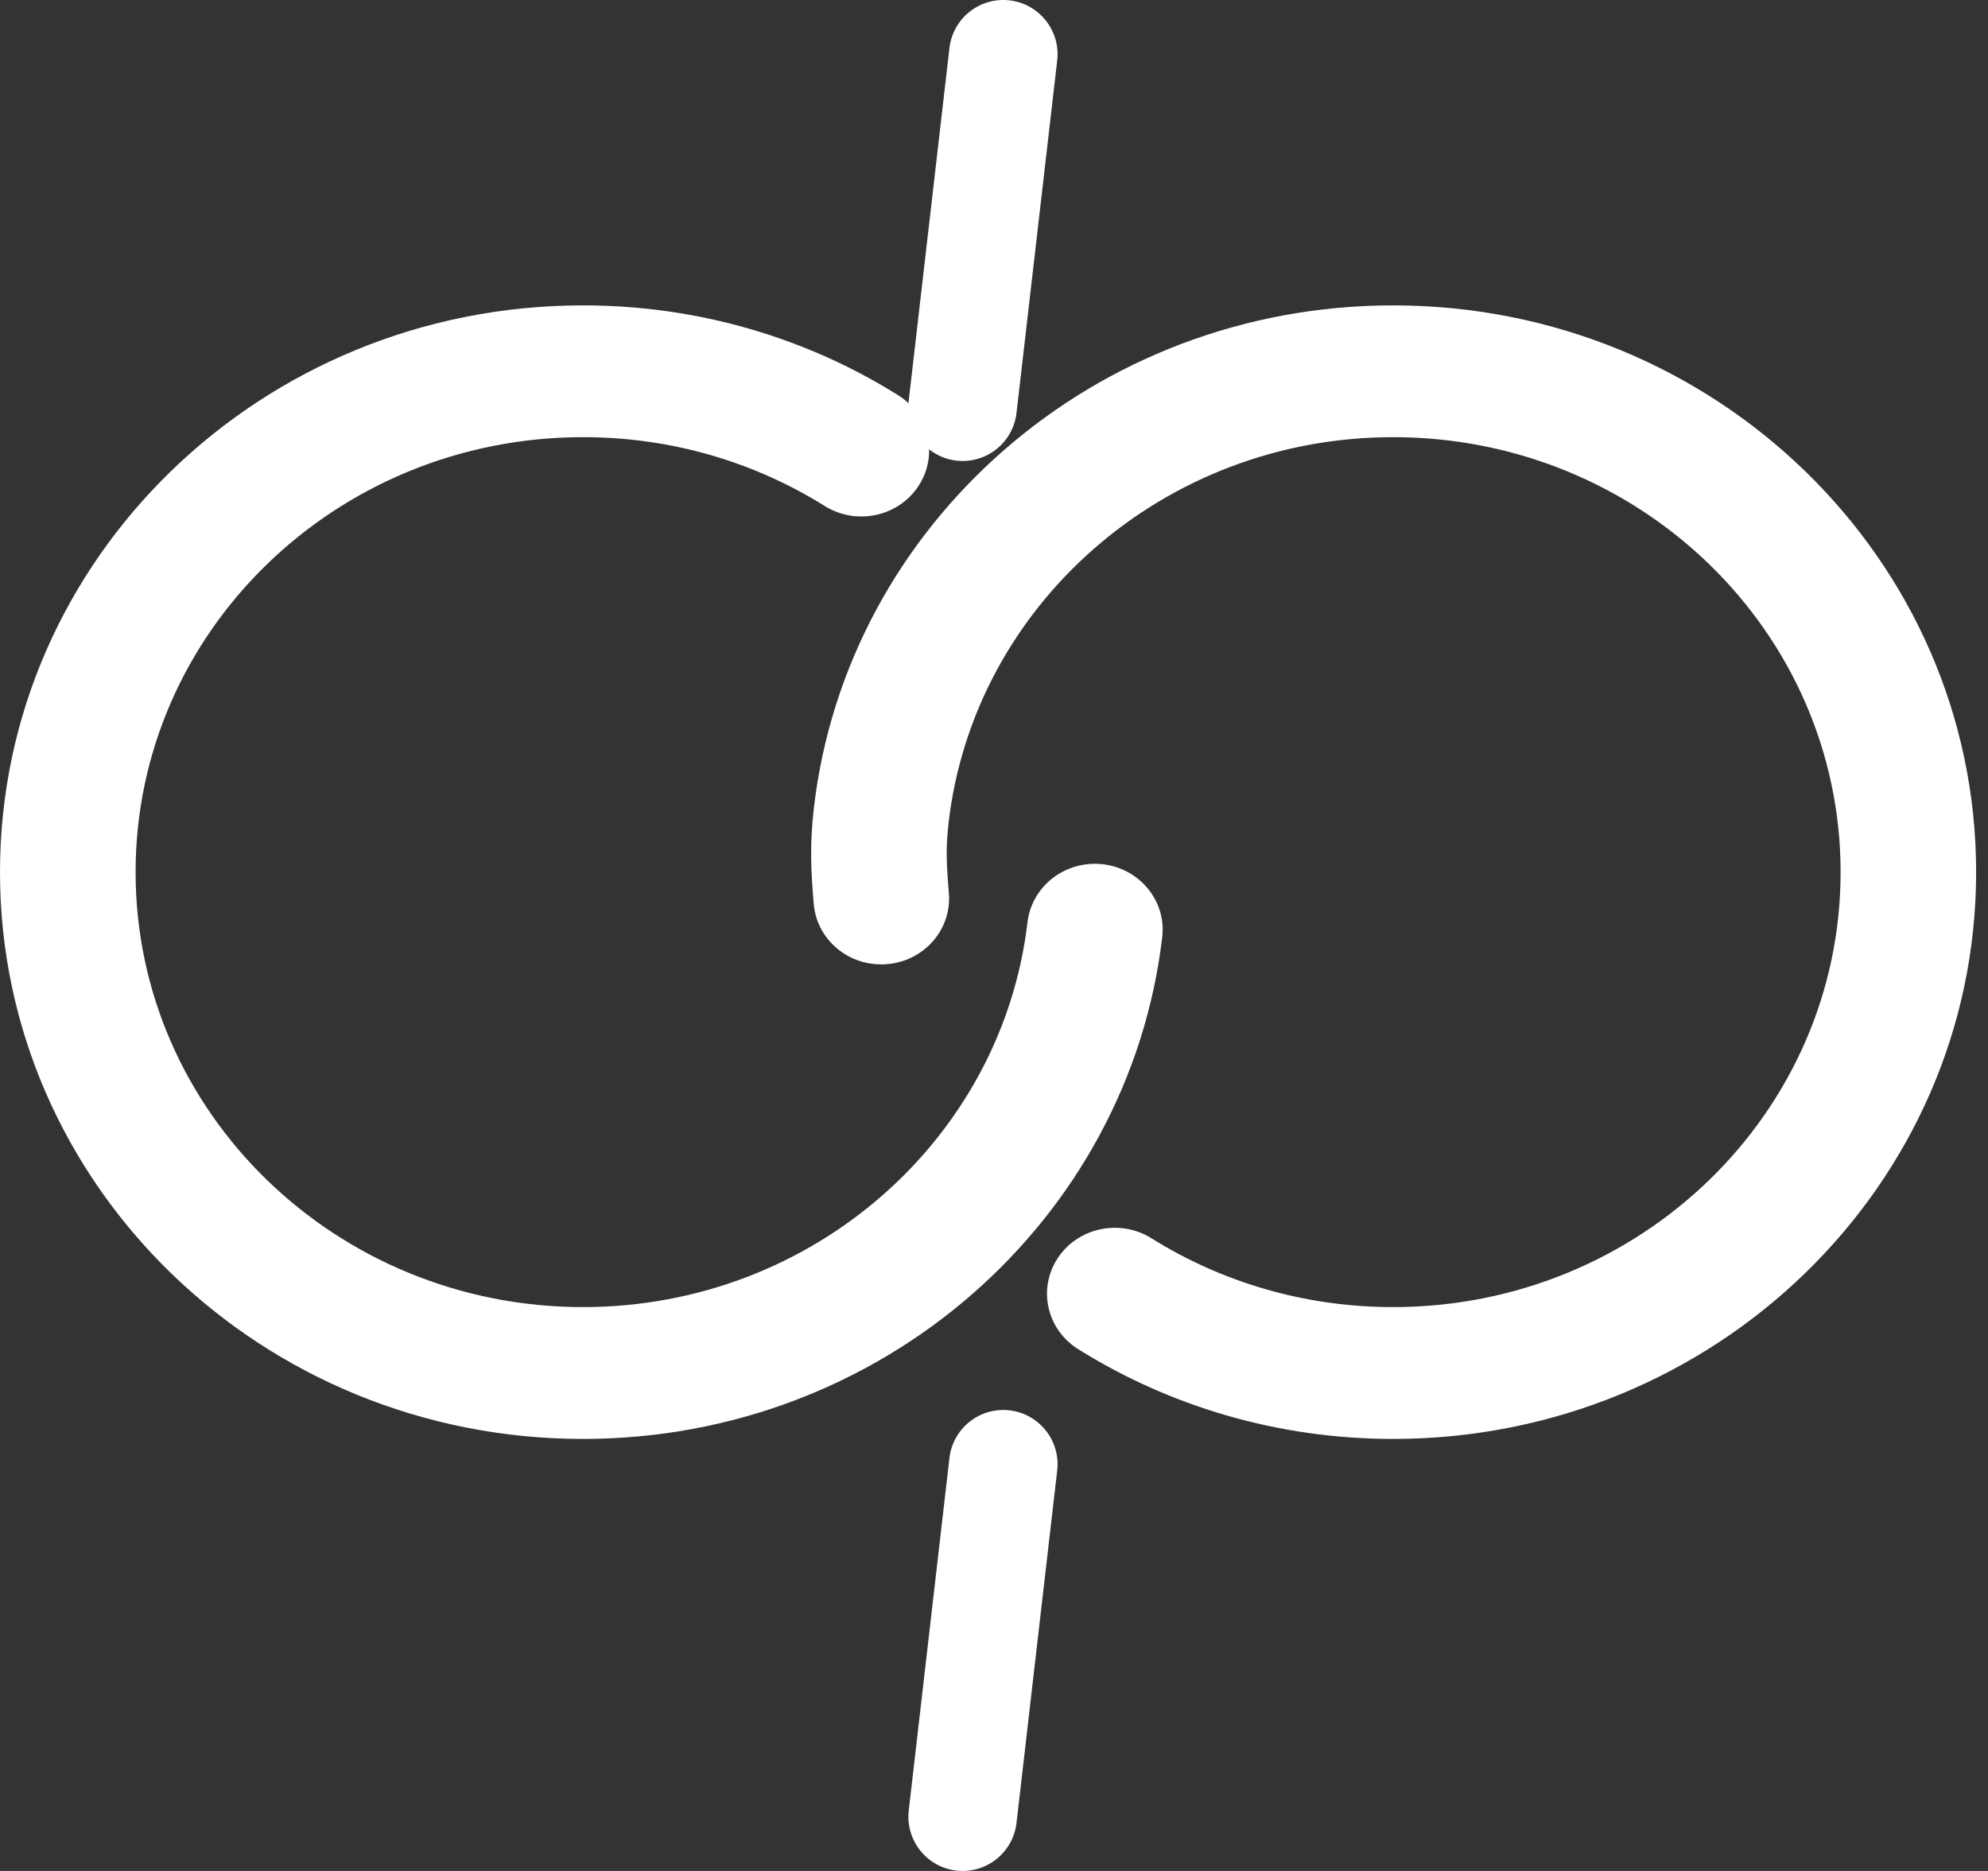
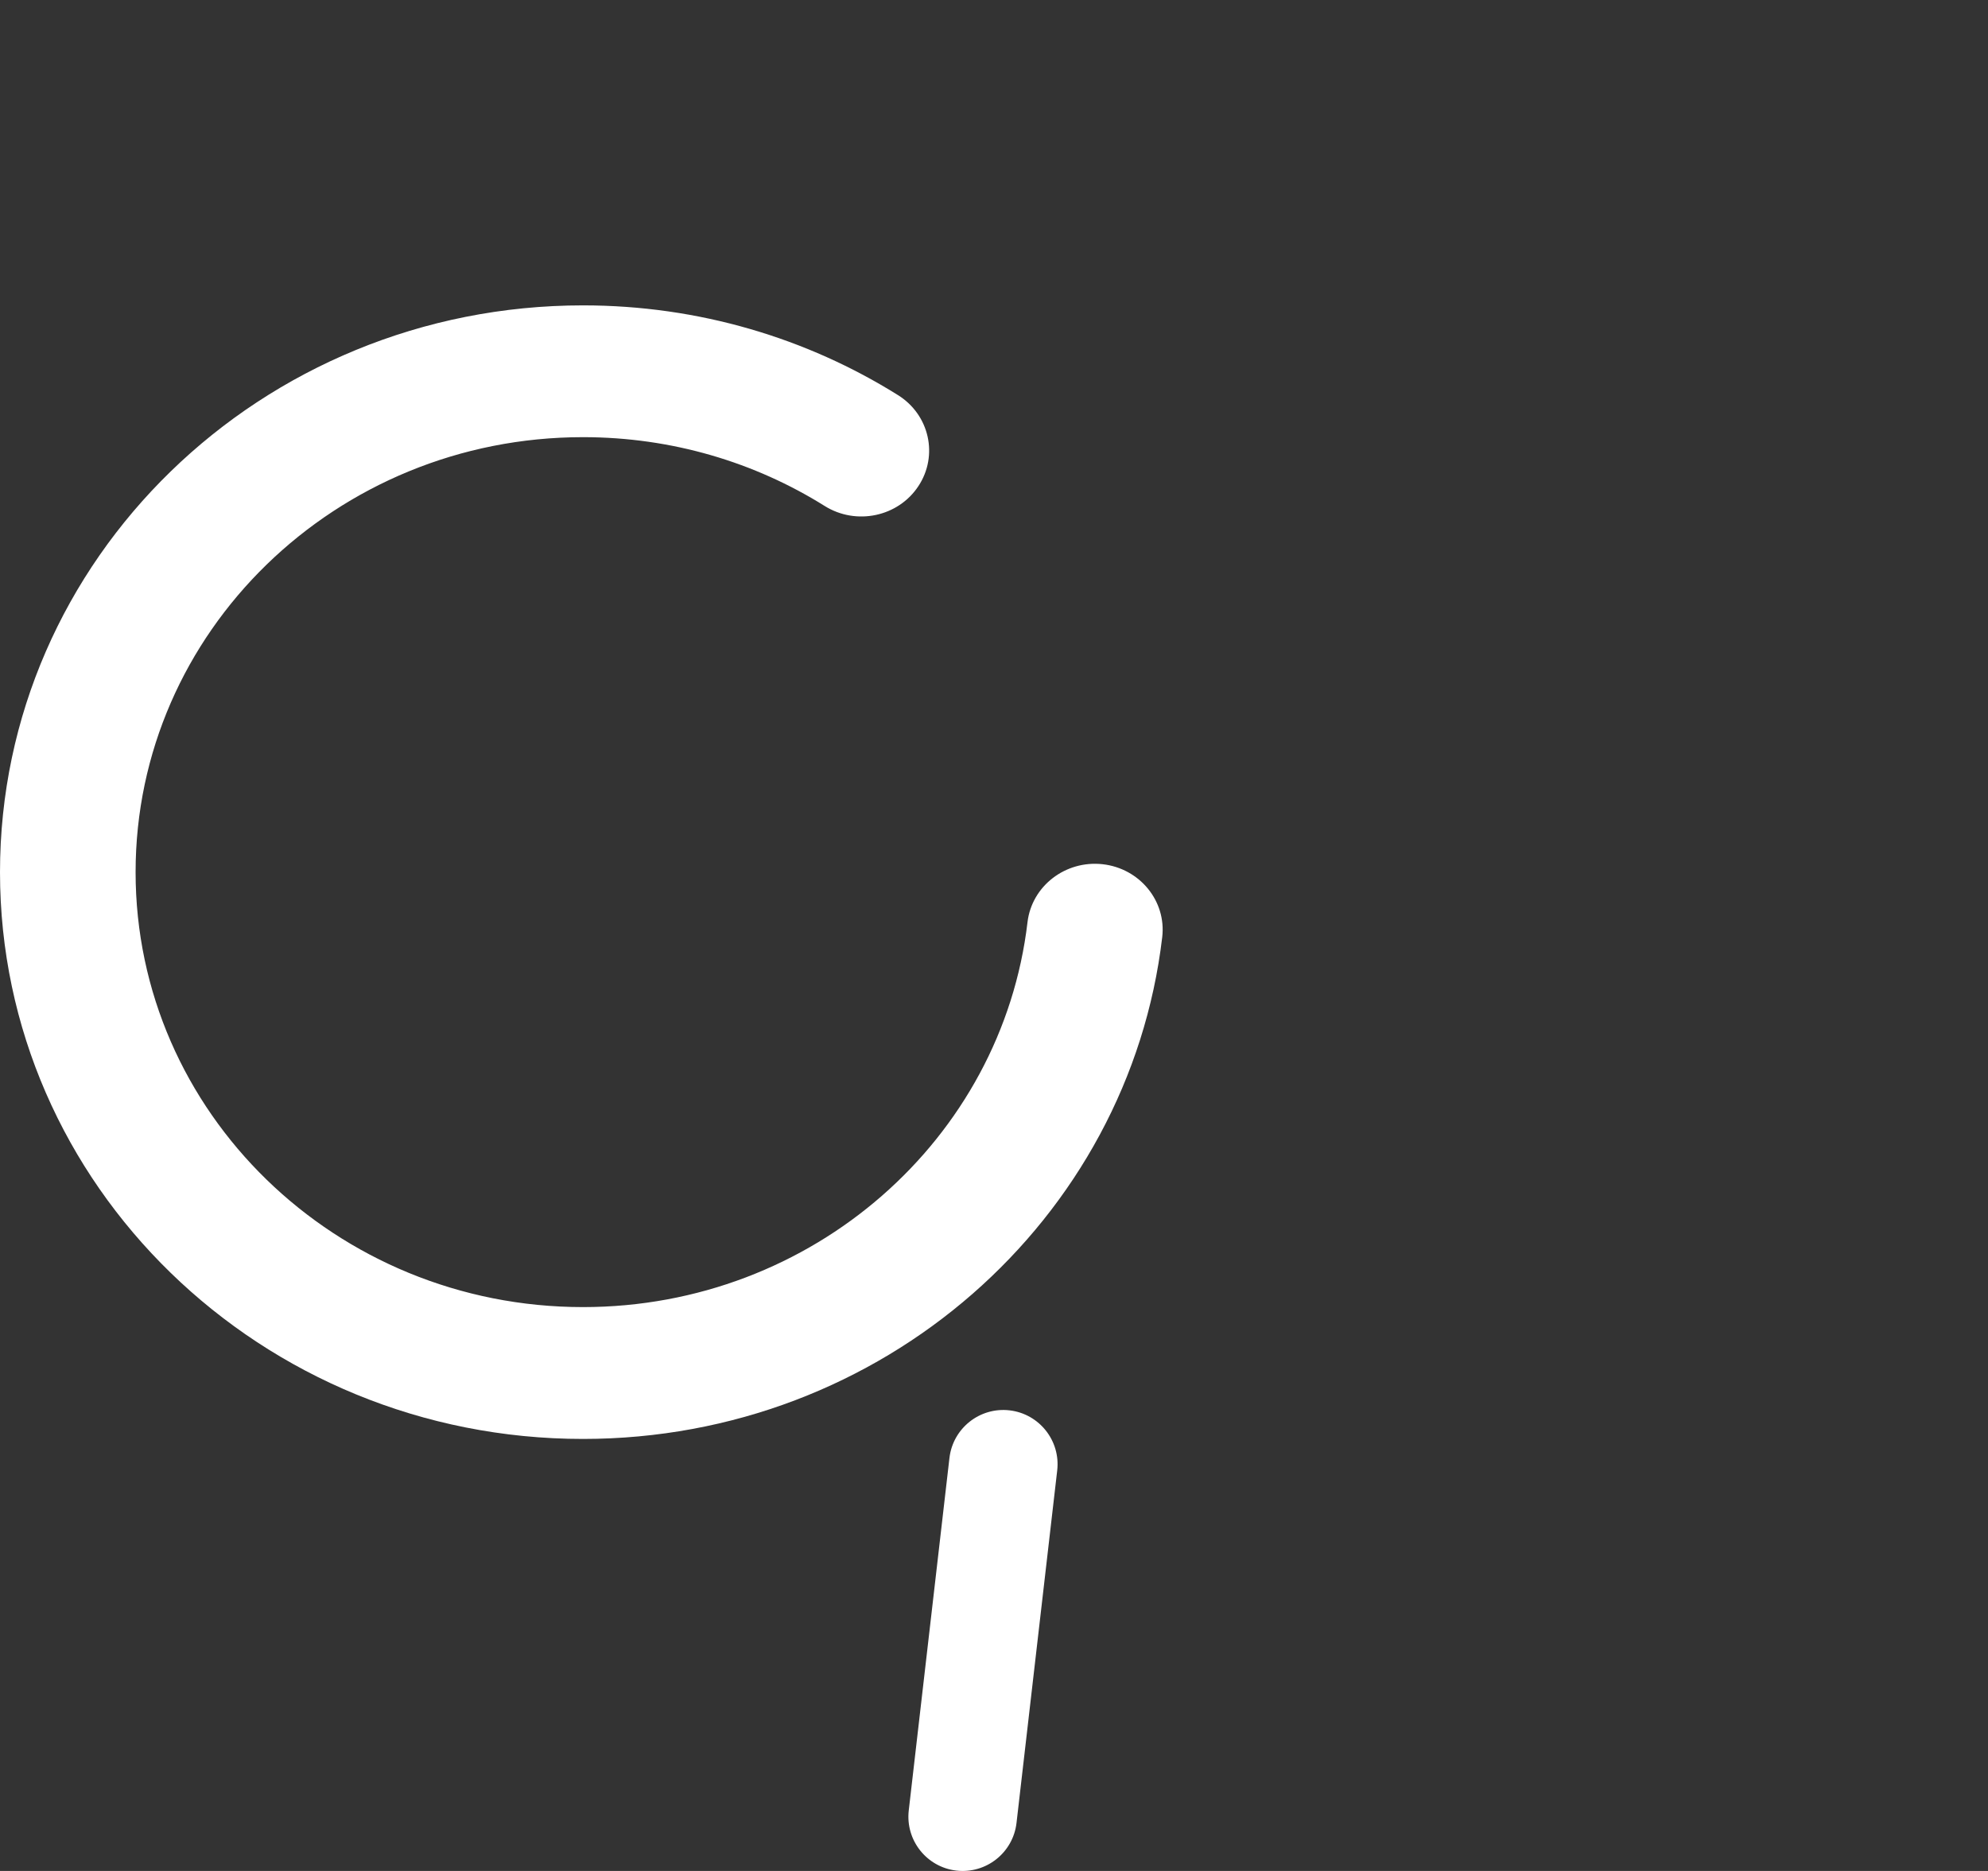
<svg xmlns="http://www.w3.org/2000/svg" width="34" height="32" viewBox="0 0 34 32" fill="none">
  <rect x="0" y="0" width="34" height="32" fill="#333333" stroke="none" />
  <path fill-rule="evenodd" clip-rule="evenodd" d="M9.971 7.477C5.745 7.477 2.319 10.808 2.319 14.917C2.319 19.025 5.745 22.356 9.971 22.356C13.899 22.356 17.137 19.478 17.573 15.773C17.646 15.155 18.221 14.711 18.857 14.781C19.493 14.852 19.95 15.411 19.877 16.029C19.308 20.86 15.091 24.611 9.971 24.611C4.464 24.611 0 20.27 0 14.917C0 9.563 4.464 5.223 9.971 5.223C11.954 5.223 13.804 5.786 15.358 6.758C15.897 7.095 16.053 7.792 15.706 8.316C15.36 8.84 14.643 8.991 14.104 8.654C12.913 7.909 11.495 7.477 9.971 7.477Z" fill="white" />
-   <path fill-rule="evenodd" clip-rule="evenodd" d="M23.826 22.356C28.053 22.356 31.479 19.025 31.479 14.917C31.479 10.808 28.053 7.477 23.826 7.477C19.9 7.477 16.662 10.354 16.225 14.057C16.175 14.501 16.184 14.741 16.228 15.277C16.28 15.897 15.804 16.441 15.166 16.491C14.527 16.541 13.968 16.079 13.917 15.458C13.866 14.85 13.848 14.454 13.92 13.81L13.92 13.807L13.921 13.804C14.489 8.974 18.706 5.223 23.826 5.223C29.333 5.223 33.797 9.563 33.797 14.917C33.797 20.27 29.333 24.611 23.826 24.611C21.844 24.611 19.993 24.047 18.439 23.075C17.9 22.738 17.745 22.041 18.091 21.517C18.437 20.994 19.155 20.842 19.693 21.179C20.885 21.924 22.302 22.356 23.826 22.356Z" fill="white" />
-   <path fill-rule="evenodd" clip-rule="evenodd" d="M17.266 0.006C17.774 0.065 18.14 0.525 18.081 1.034L17.385 7.063C17.326 7.572 16.866 7.937 16.357 7.878C15.848 7.819 15.484 7.359 15.542 6.85L16.238 0.821C16.297 0.312 16.757 -0.053 17.266 0.006Z" fill="white" />
  <path fill-rule="evenodd" clip-rule="evenodd" d="M17.266 24.122C17.774 24.181 18.14 24.641 18.081 25.15L17.385 31.179C17.326 31.688 16.866 32.052 16.357 31.994C15.848 31.935 15.484 31.475 15.542 30.966L16.238 24.937C16.297 24.428 16.757 24.063 17.266 24.122Z" fill="white" />
</svg>